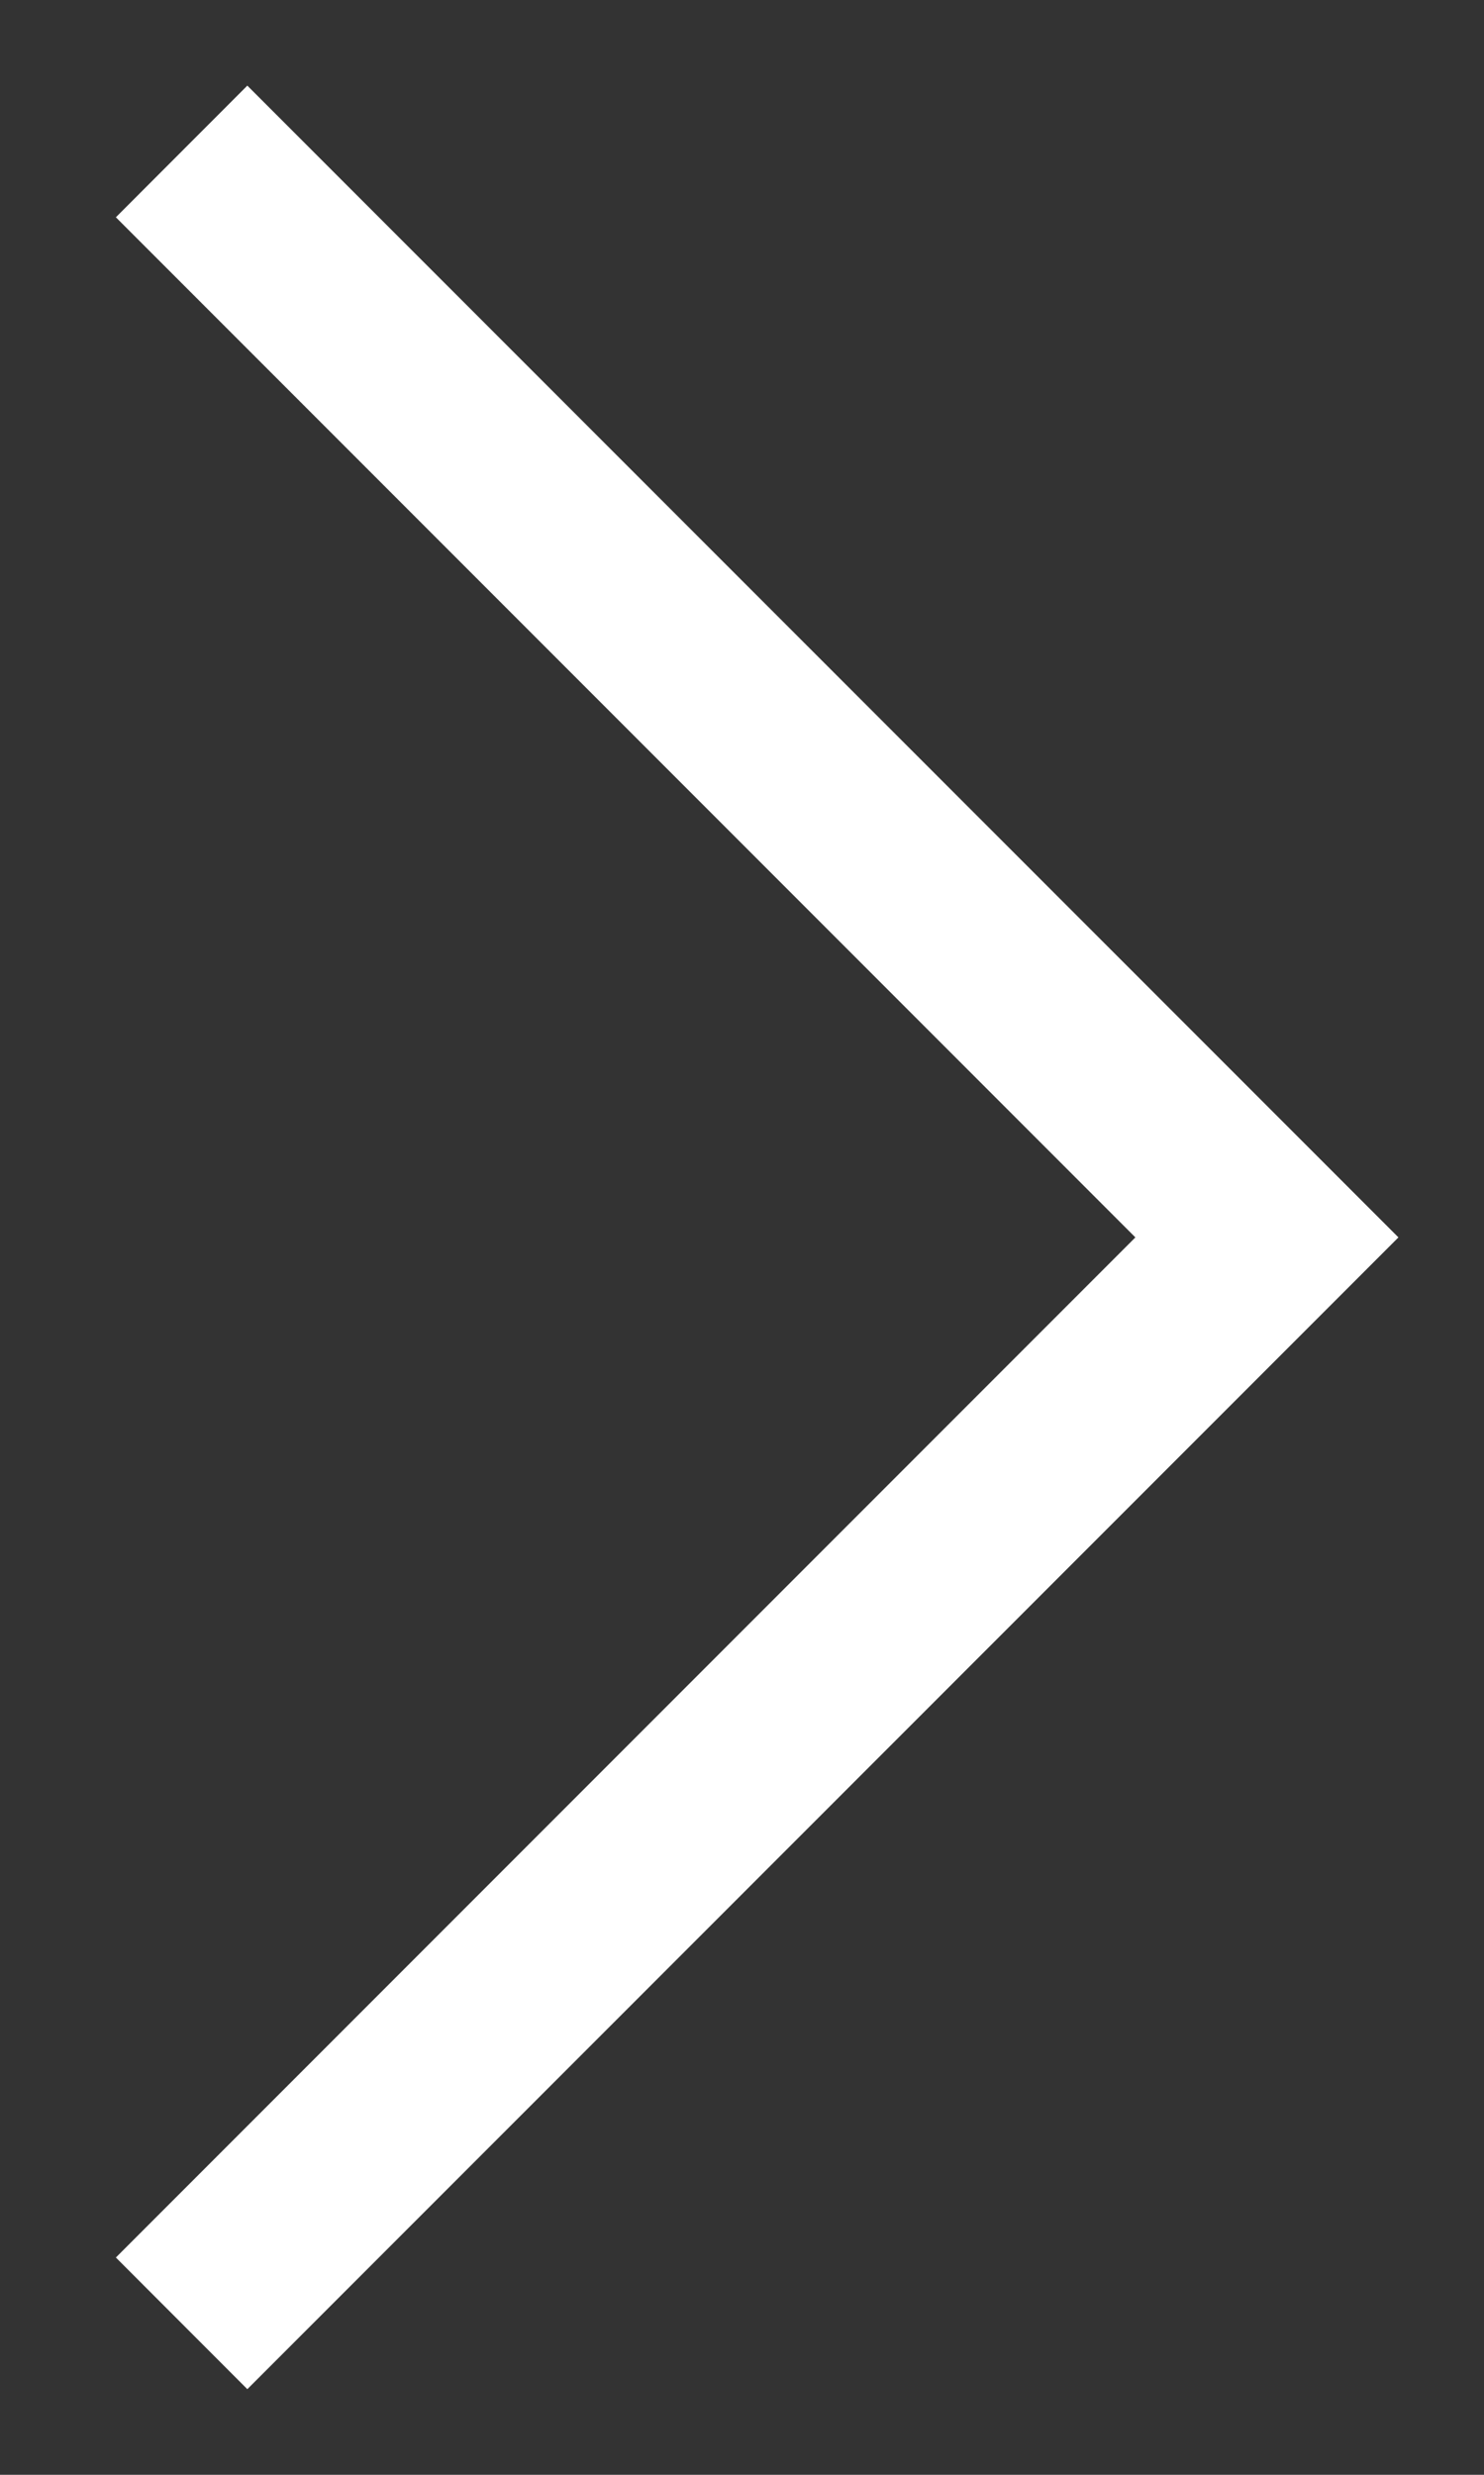
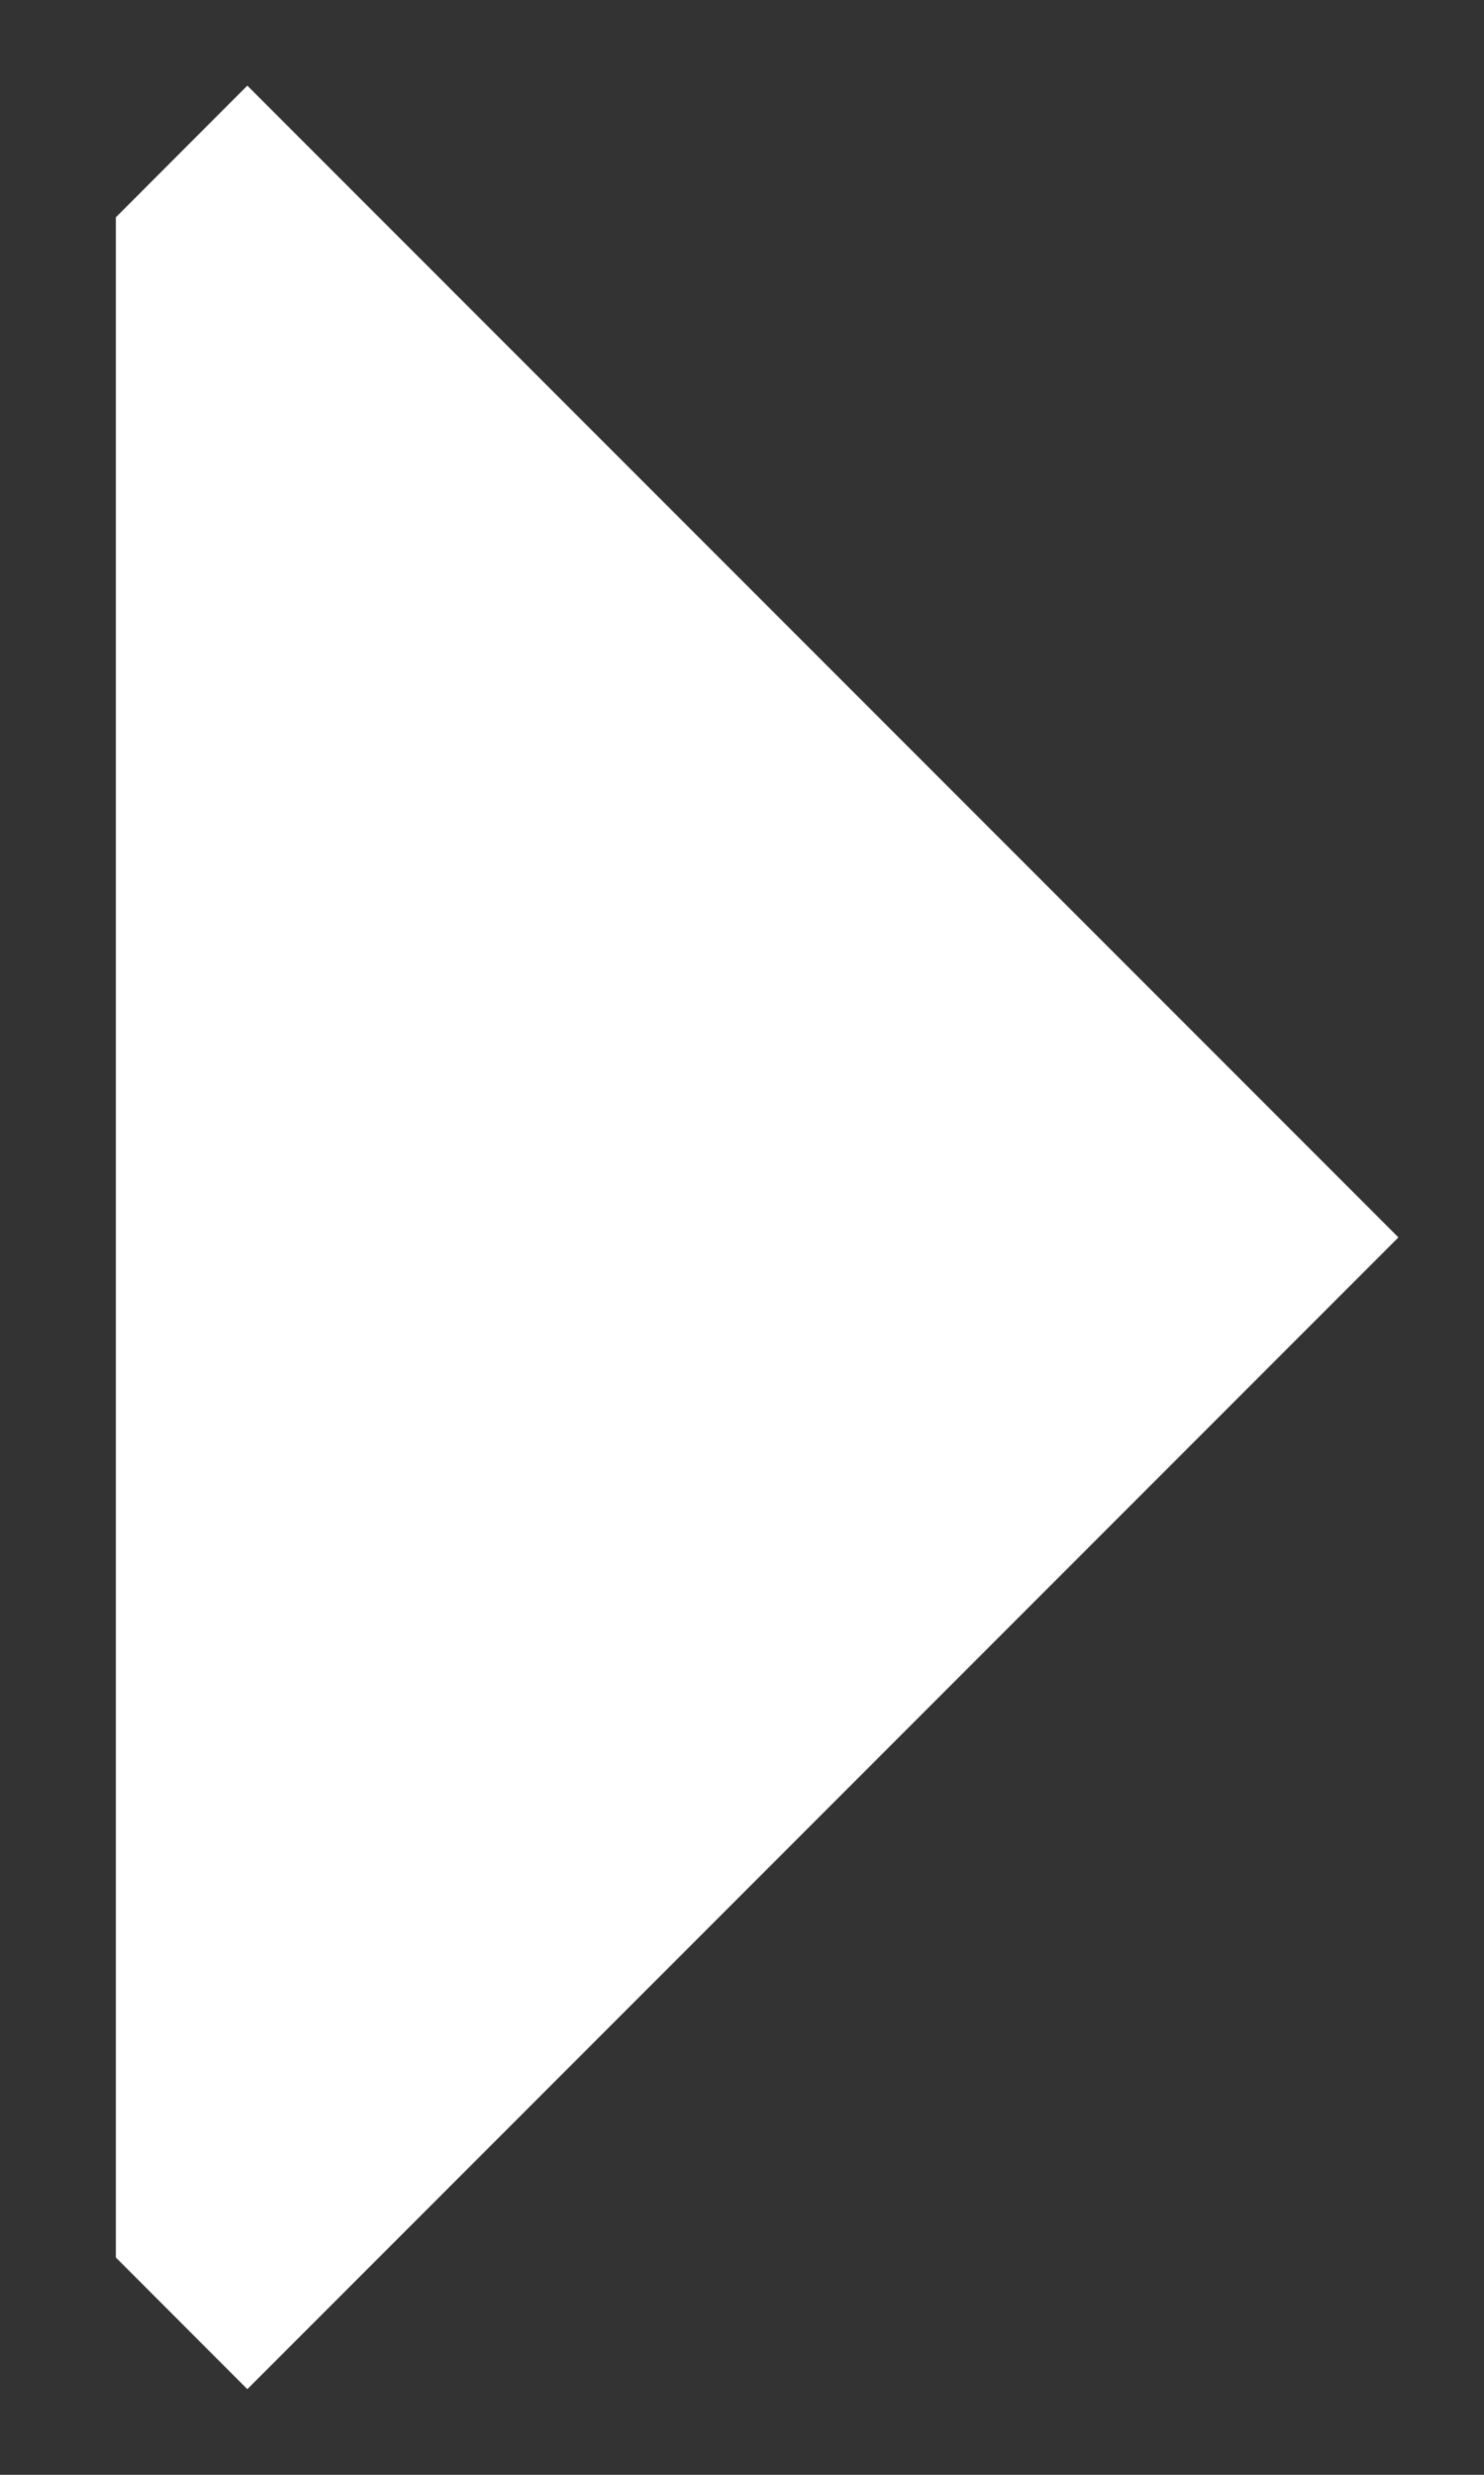
<svg xmlns="http://www.w3.org/2000/svg" width="12" height="20" viewBox="0 0 12 20" fill="none">
  <rect x="0" y="0" width="12" height="20" fill="#333333" stroke="none" />
-   <path d="M2 0.692L11.308 10L2 19.308L0.937 18.244L9.181 10L0.937 1.756L2 0.692Z" fill="white" />
+   <path d="M2 0.692L11.308 10L2 19.308L0.937 18.244L0.937 1.756L2 0.692Z" fill="white" />
</svg>